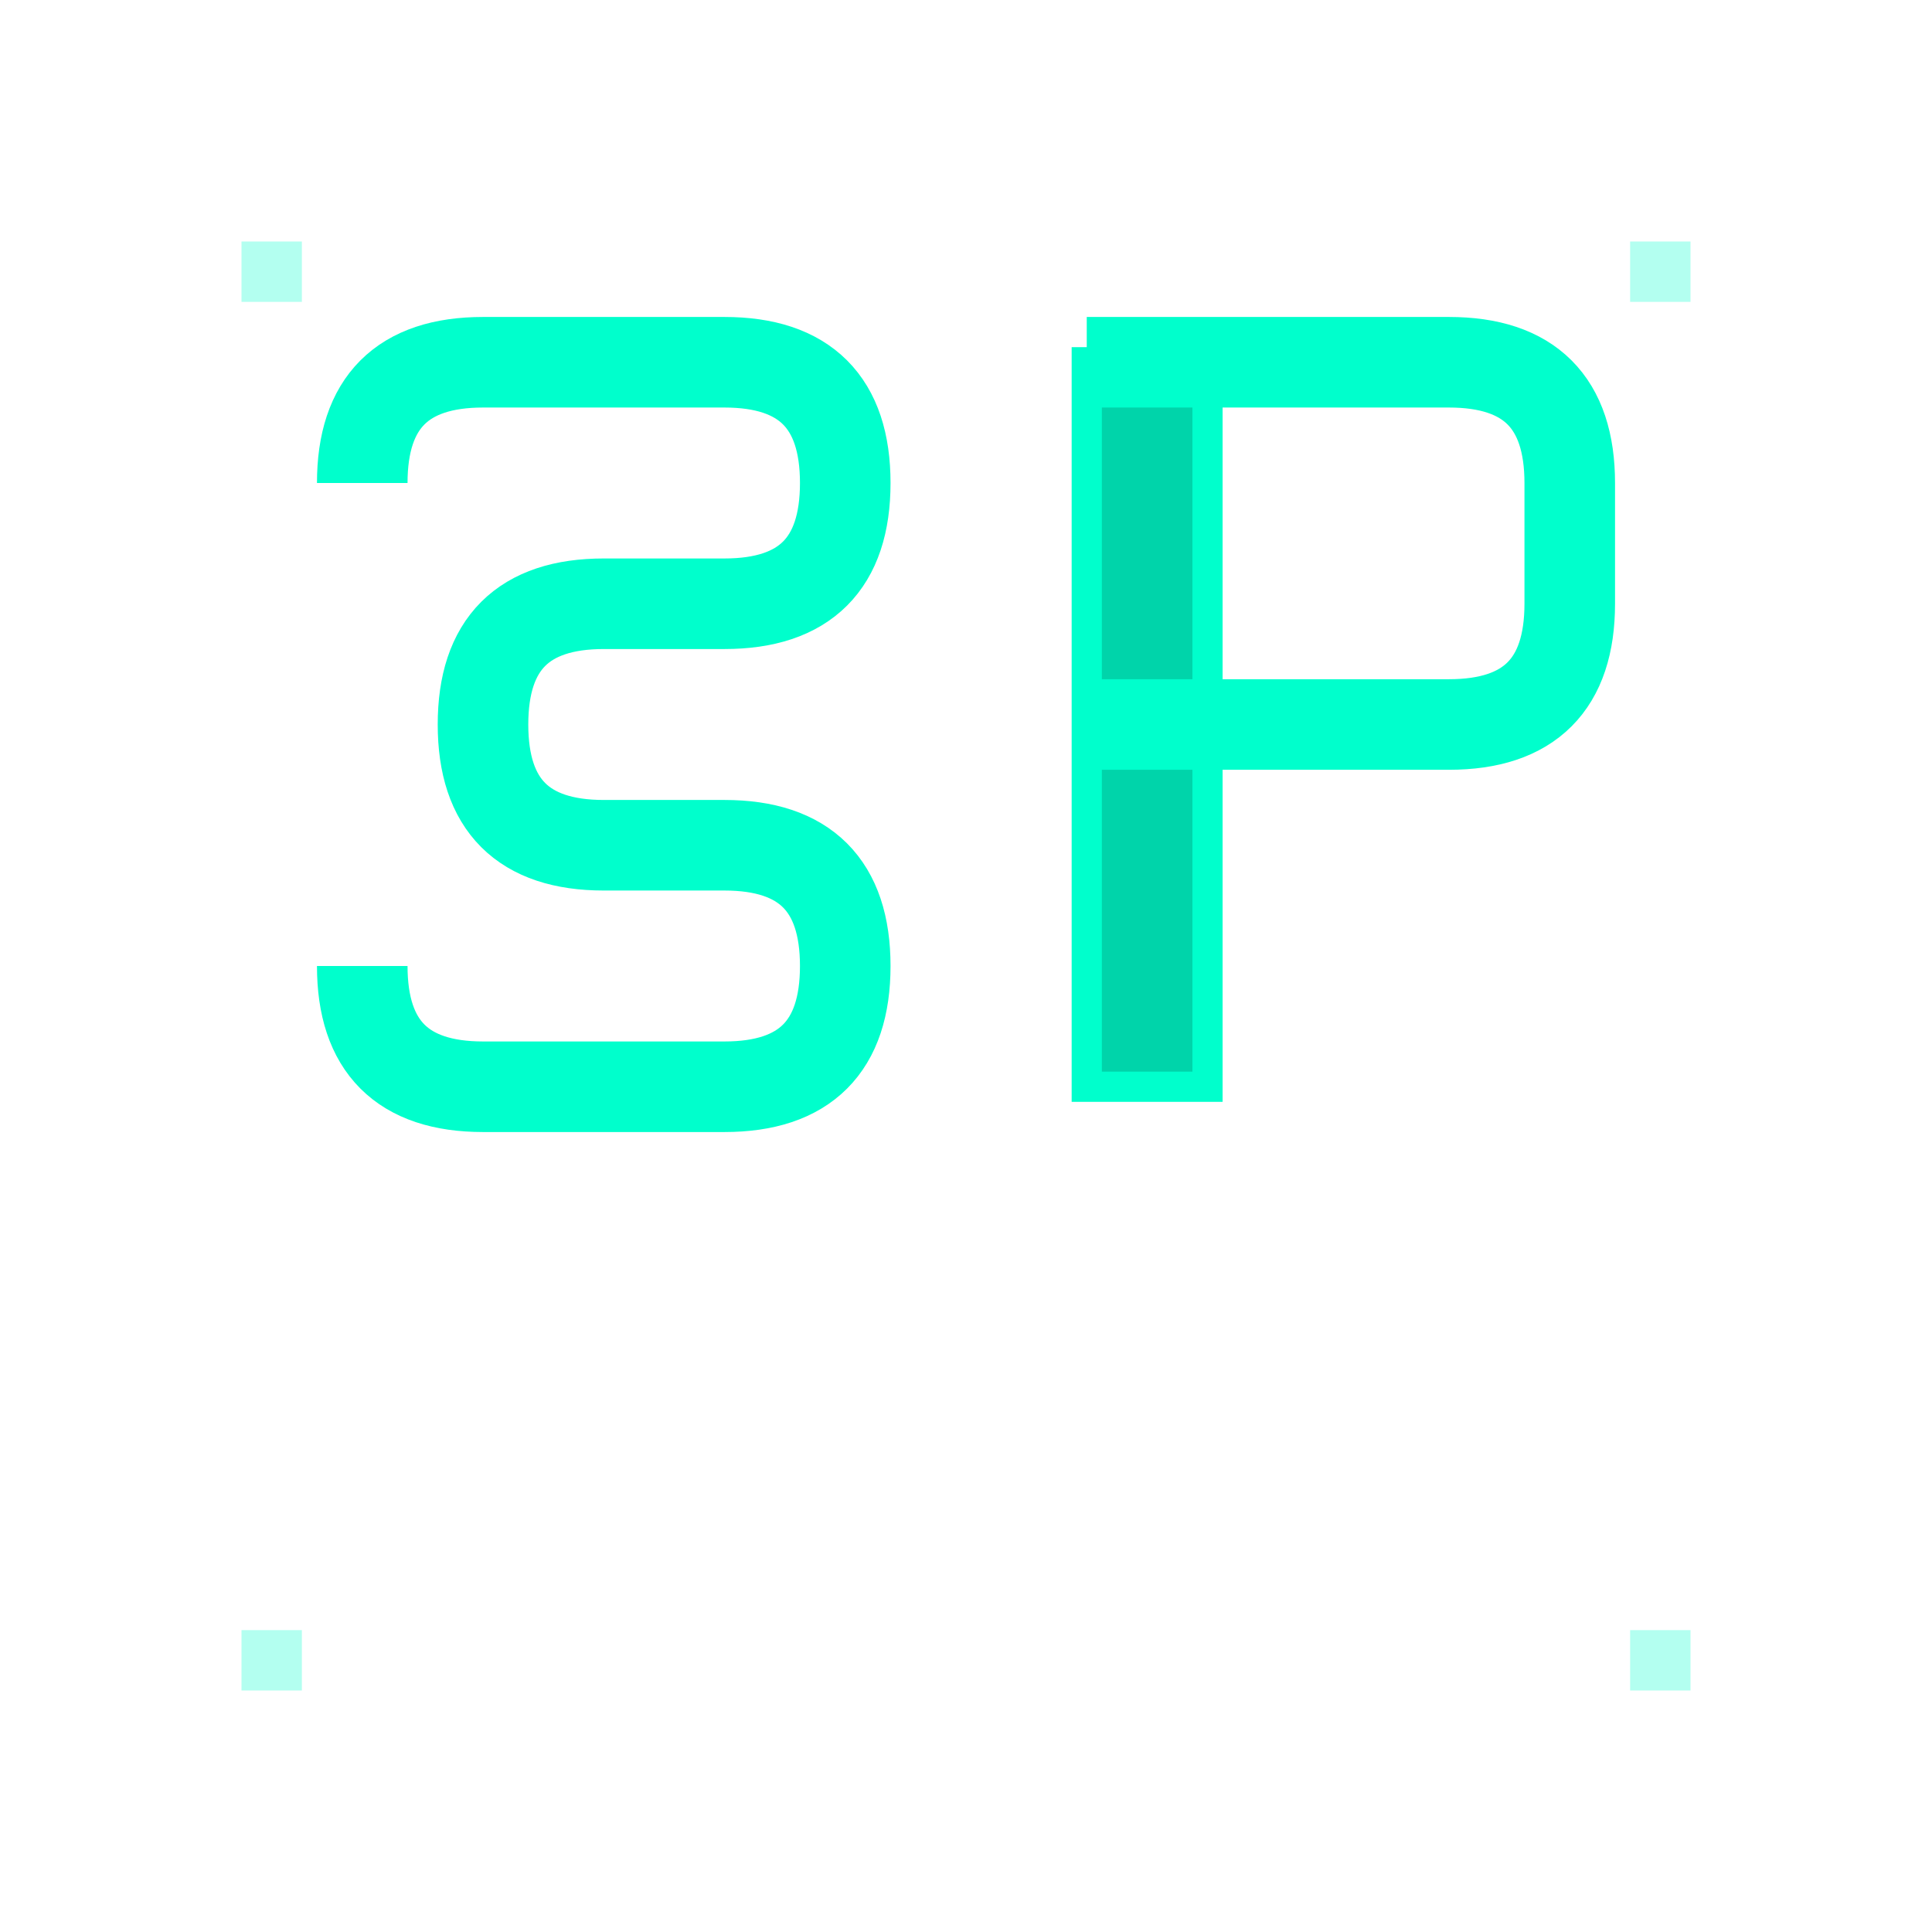
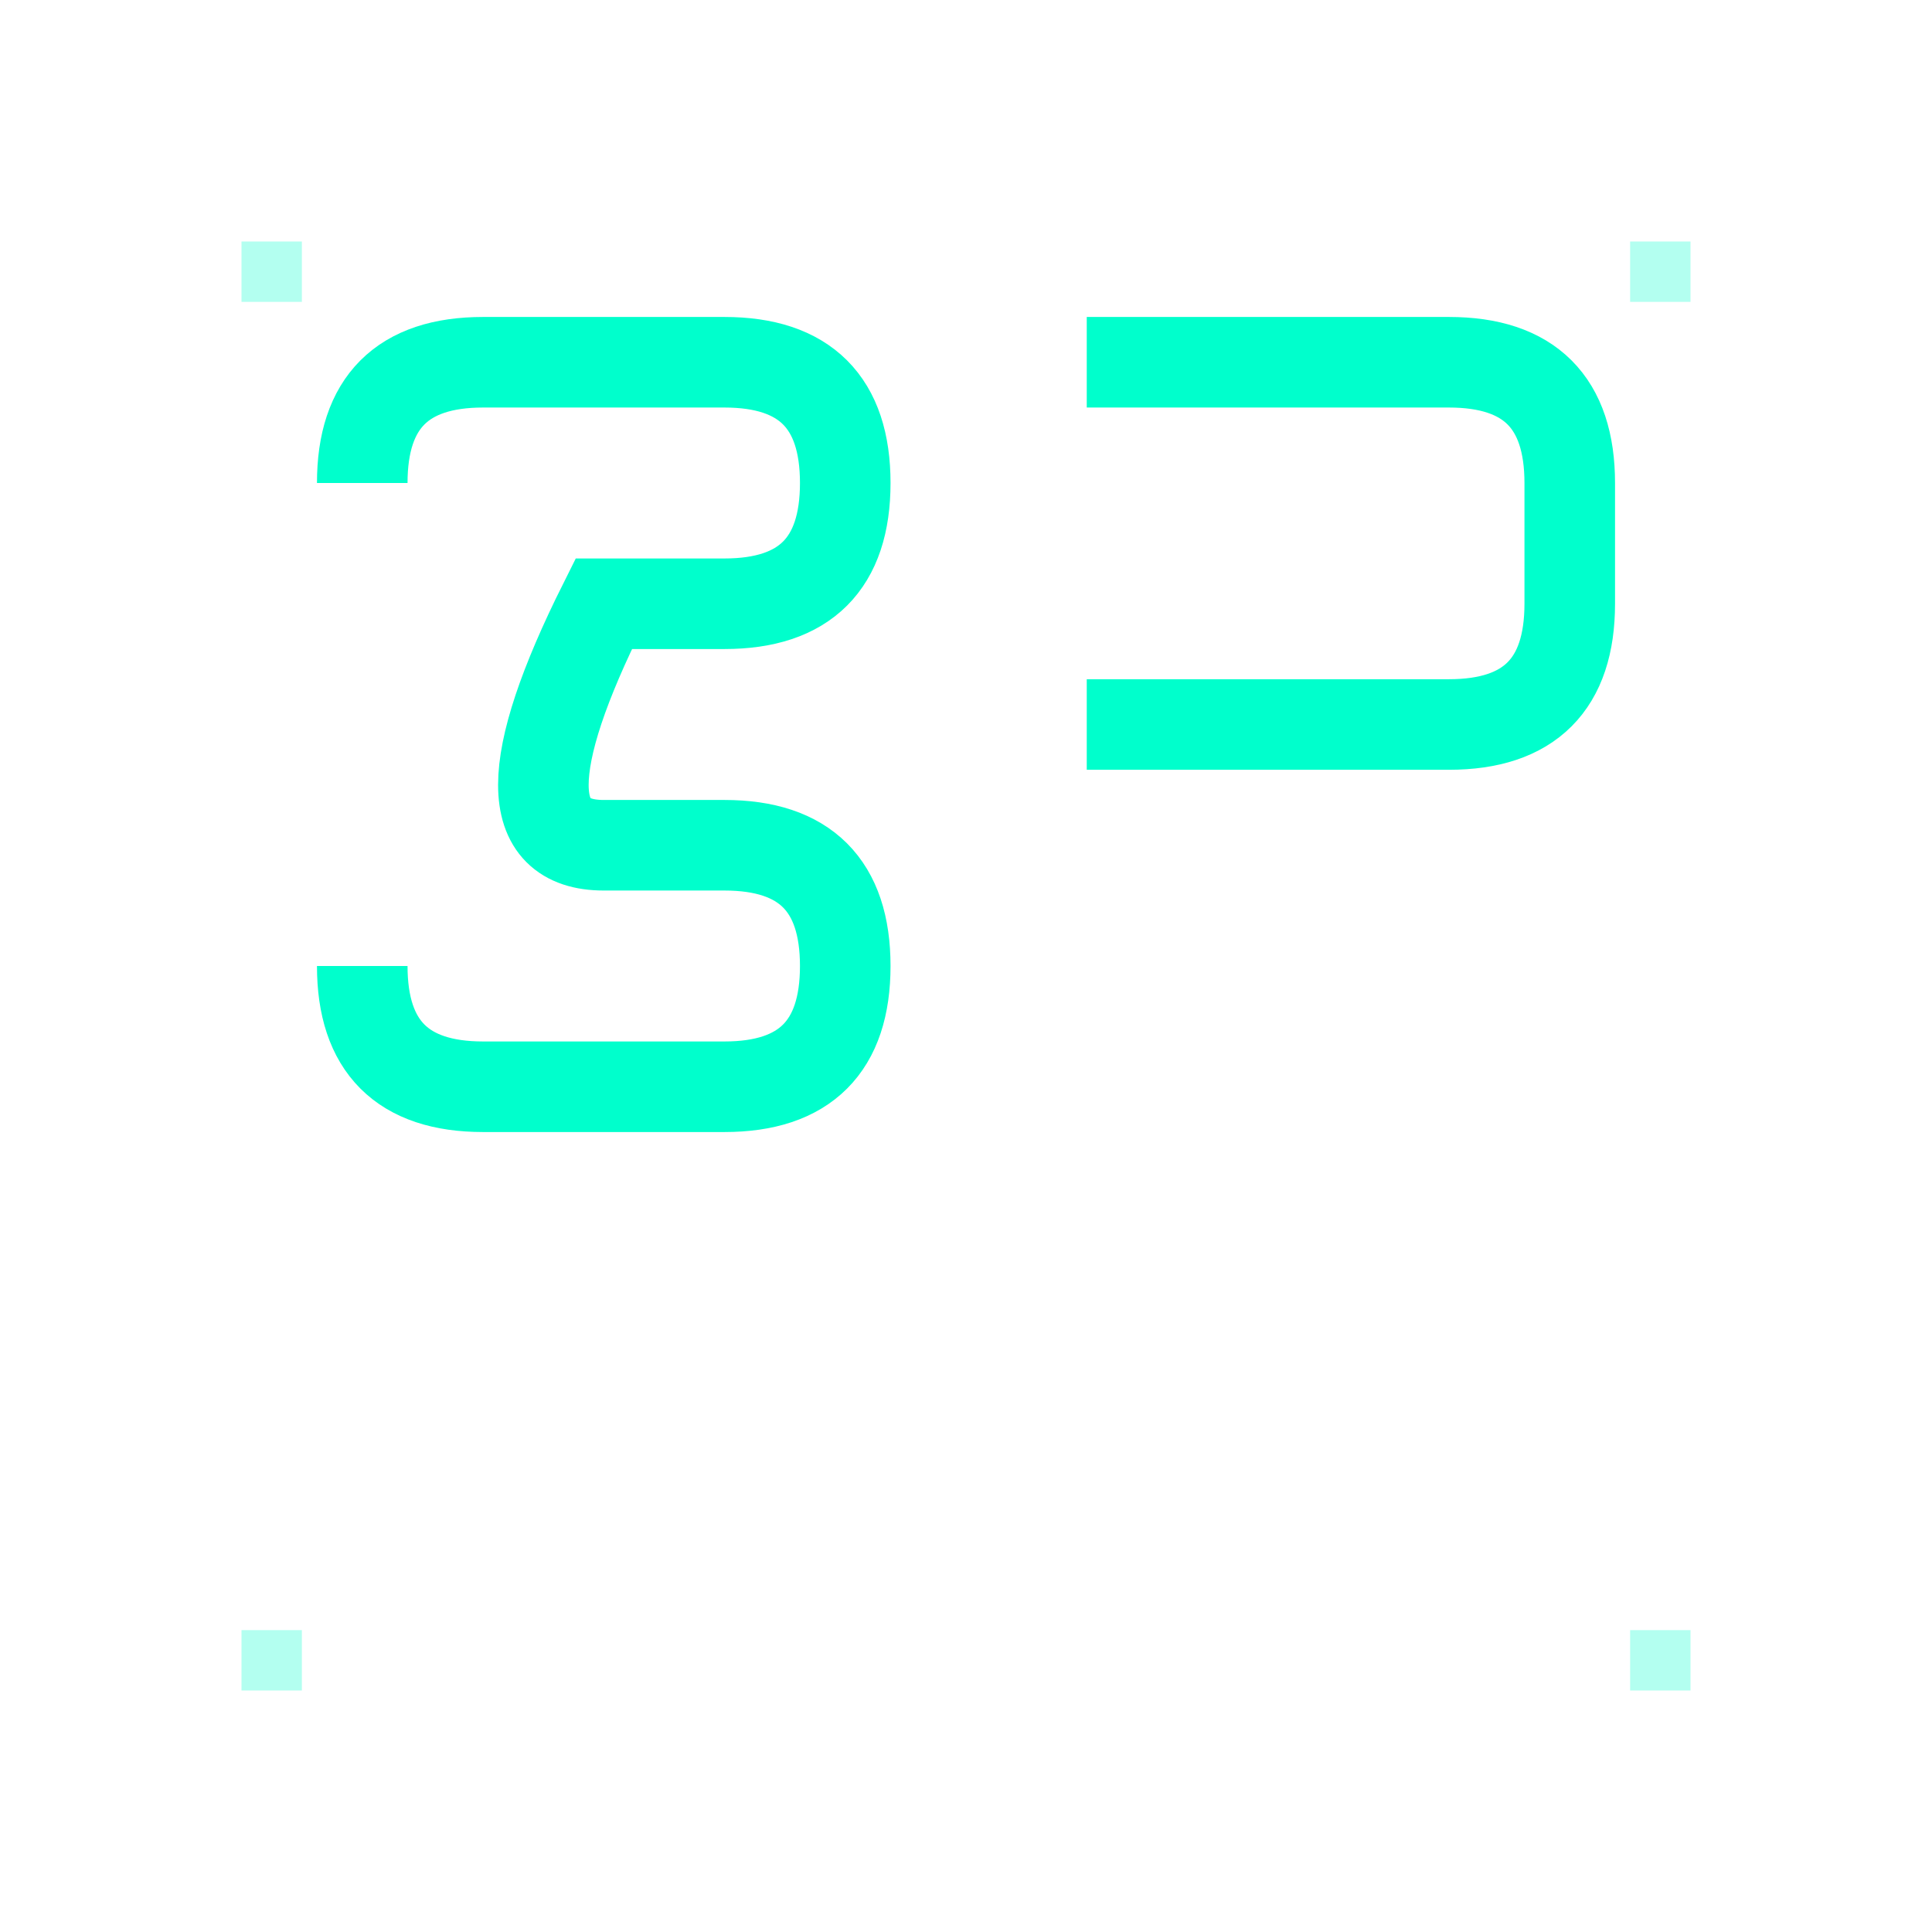
<svg xmlns="http://www.w3.org/2000/svg" viewBox="0 0 32 32" width="32" height="32">
  <g fill="#00d4aa" stroke="#00ffcc" stroke-width="0.5">
-     <path d="M6 8 Q6 6 8 6 L12 6 Q14 6 14 8 Q14 10 12 10 L10 10 Q8 10 8 12 Q8 14 10 14 L12 14 Q14 14 14 16 Q14 18 12 18 L8 18 Q6 18 6 16" fill="none" stroke-width="1.5" />
-     <rect x="18" y="6" width="2" height="12" />
+     <path d="M6 8 Q6 6 8 6 L12 6 Q14 6 14 8 Q14 10 12 10 L10 10 Q8 14 10 14 L12 14 Q14 14 14 16 Q14 18 12 18 L8 18 Q6 18 6 16" fill="none" stroke-width="1.5" />
    <path d="M18 6 L24 6 Q26 6 26 8 L26 10 Q26 12 24 12 L18 12" fill="none" stroke-width="1.5" />
  </g>
  <g fill="#00ffcc" opacity="0.3">
    <rect x="4" y="4" width="1" height="1" />
    <rect x="27" y="4" width="1" height="1" />
    <rect x="4" y="27" width="1" height="1" />
    <rect x="27" y="27" width="1" height="1" />
  </g>
</svg>